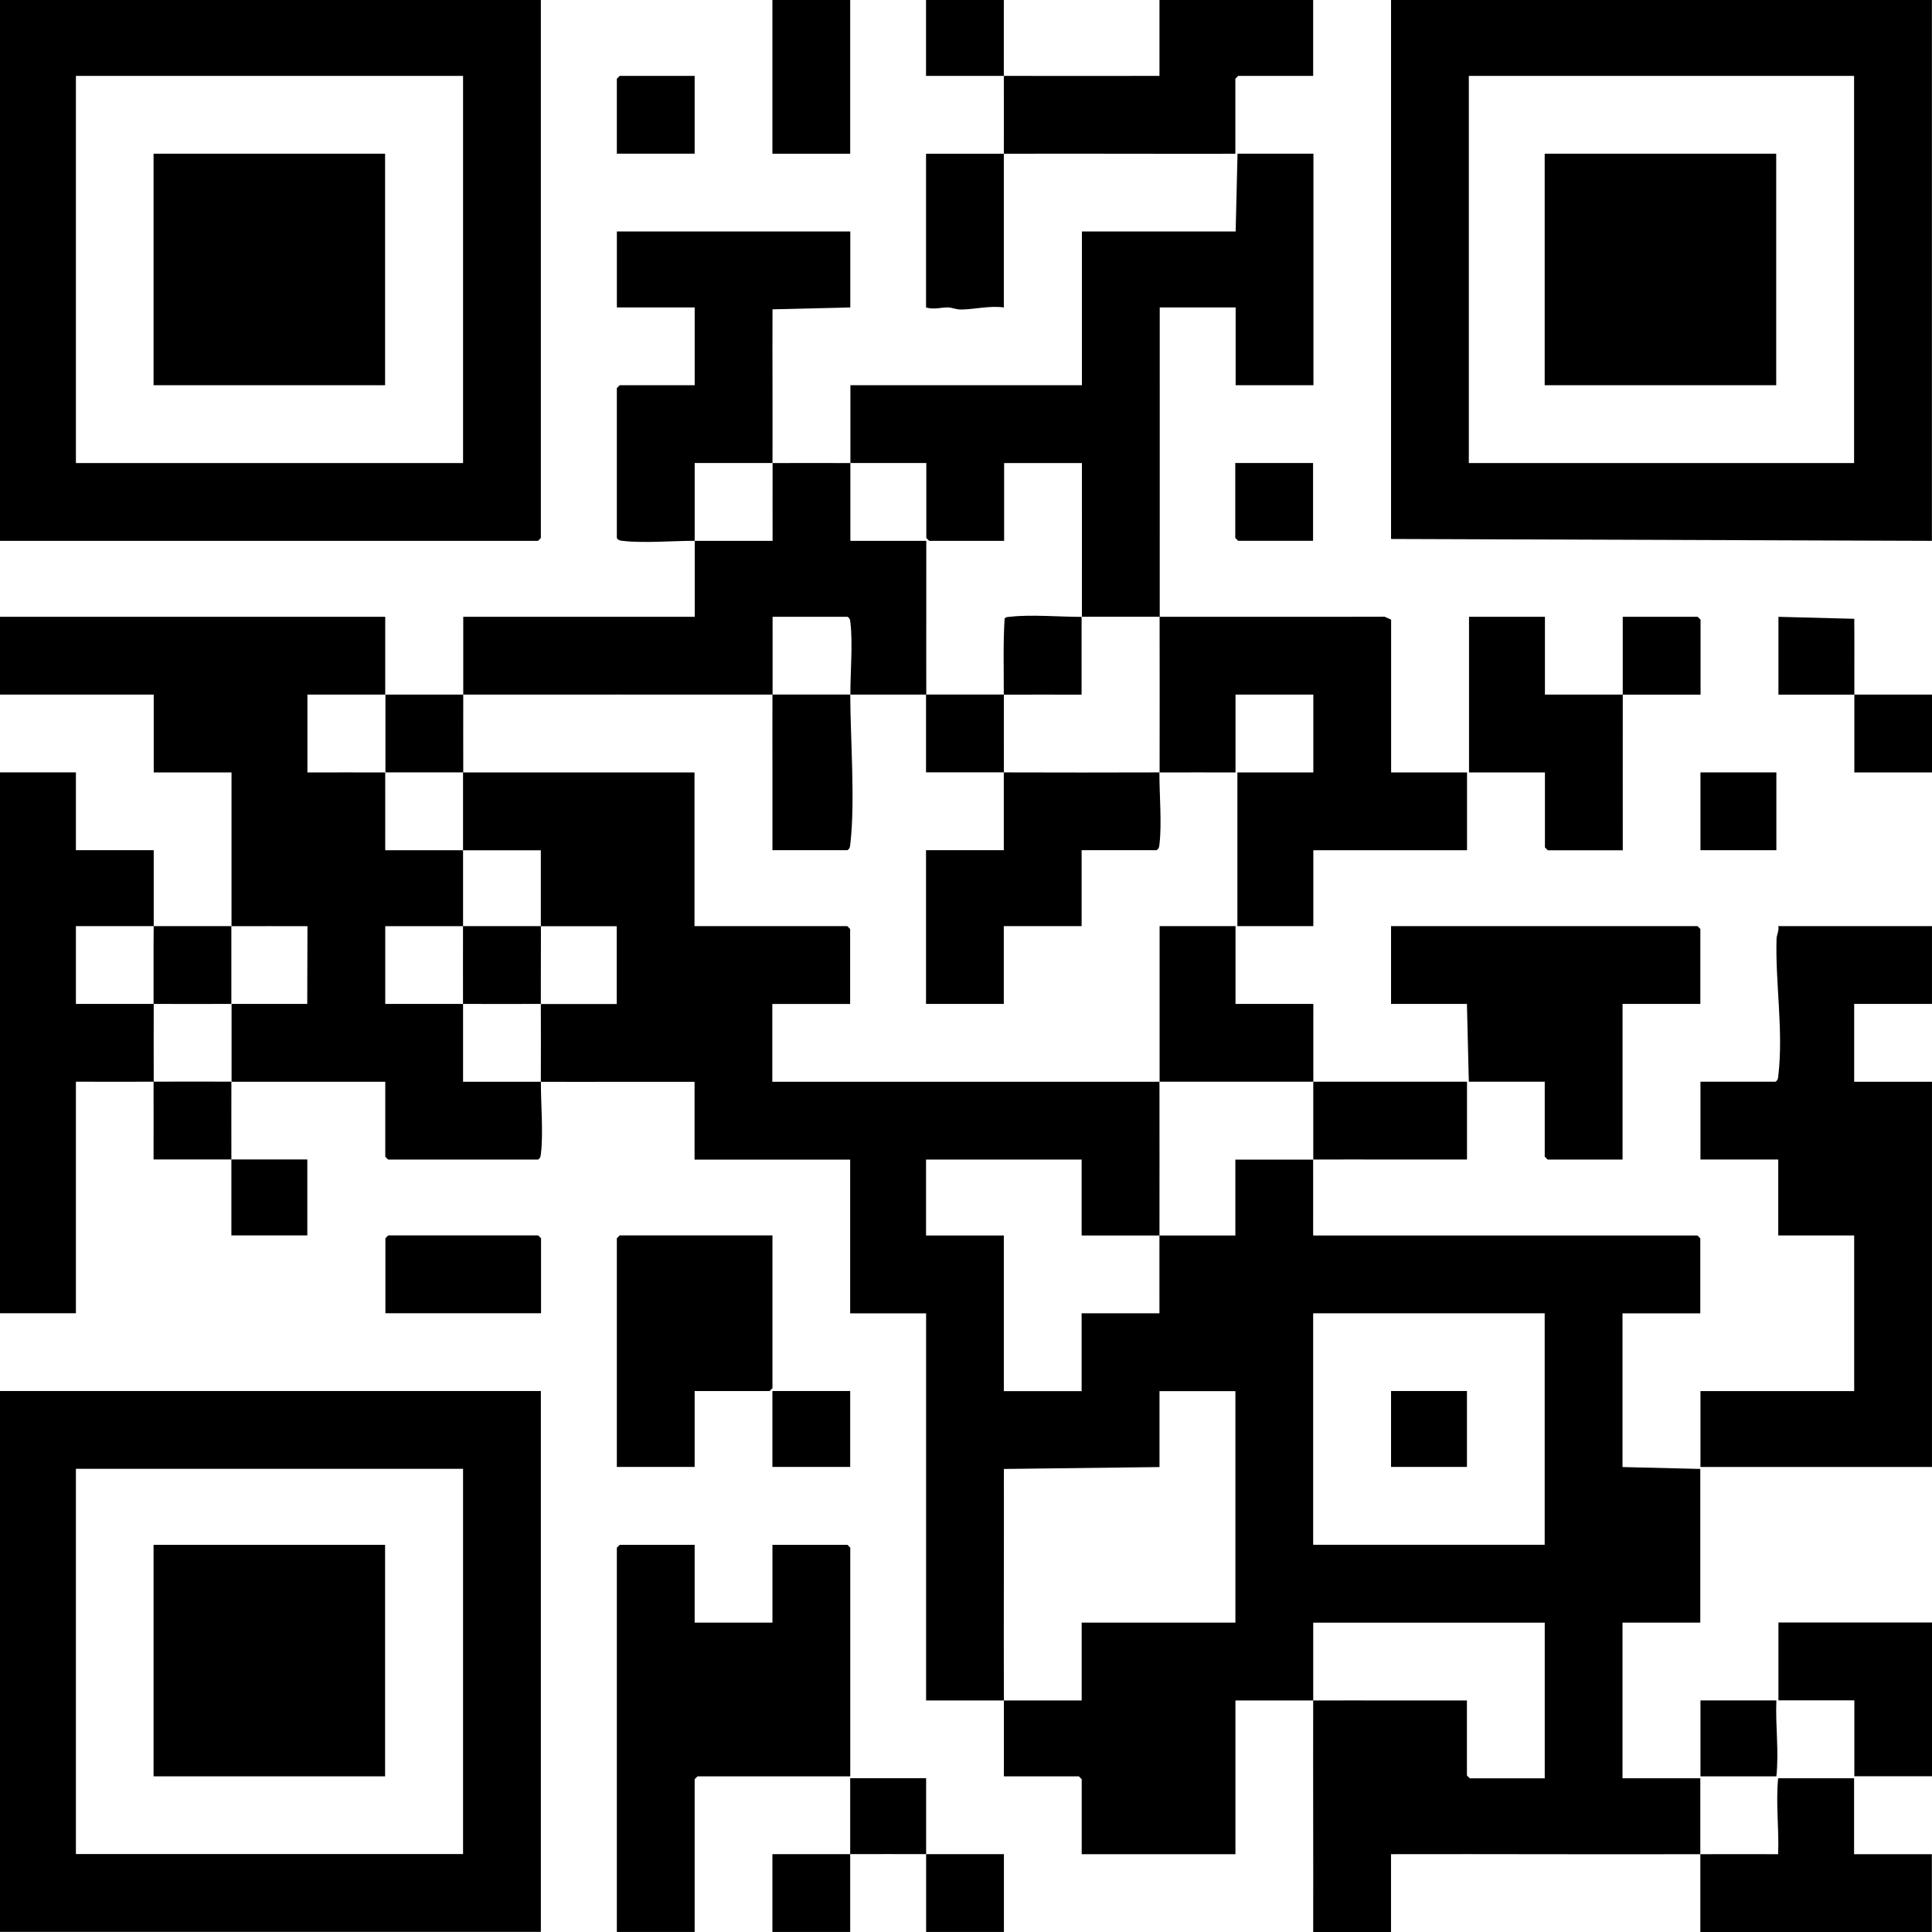
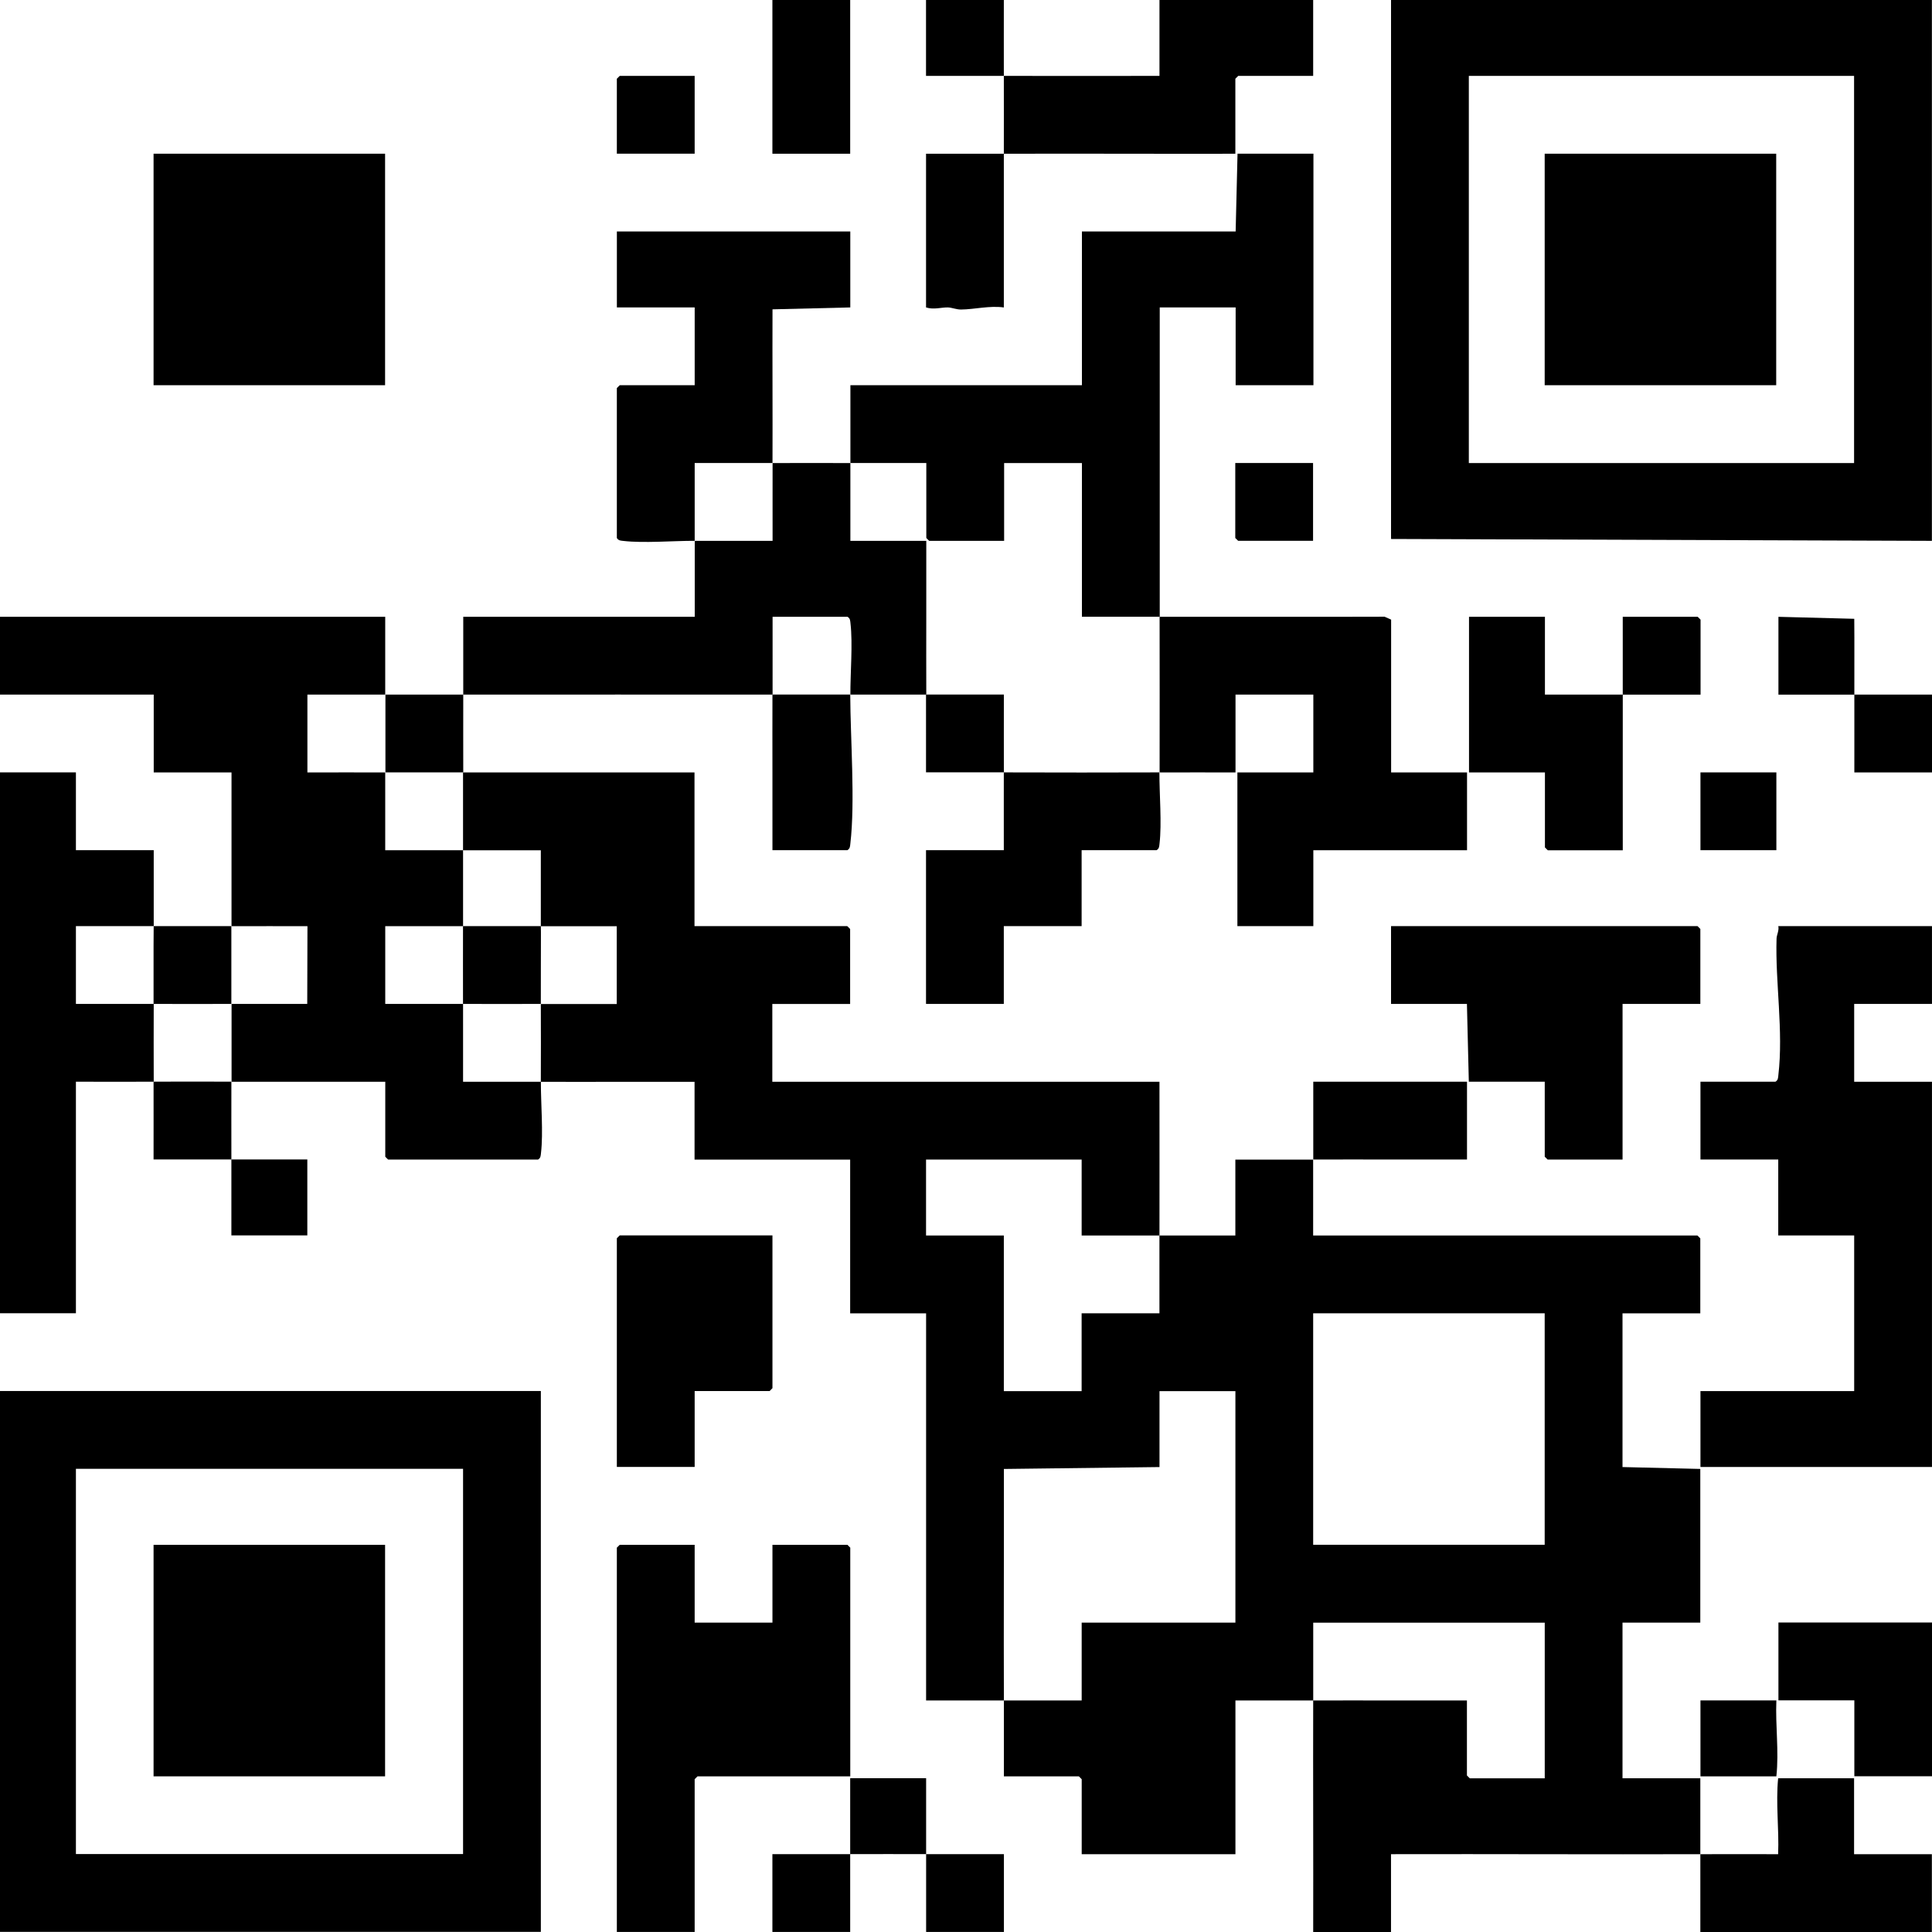
<svg xmlns="http://www.w3.org/2000/svg" width="72" height="72" viewBox="0 0 72 72" fill="none">
  <g id="QR Code">
    <path id="Vector" d="M31.691 17.258V20.157H34.52C34.525 22.066 34.514 23.978 34.52 25.886C33.579 25.886 32.634 25.886 31.691 25.886C31.688 25.085 31.784 23.988 31.695 23.23C31.683 23.127 31.686 23.049 31.586 22.987H28.792C28.79 23.952 28.795 24.921 28.792 25.886C24.95 25.888 21.105 25.88 17.264 25.886C17.261 26.852 17.264 27.82 17.264 28.785C16.298 28.784 15.329 28.788 14.364 28.785C14.361 27.82 14.367 26.851 14.364 25.886C15.33 25.883 16.299 25.887 17.264 25.886C17.266 24.92 17.262 23.951 17.264 22.987H25.891C25.892 22.045 25.89 21.1 25.891 20.157C26.857 20.159 27.826 20.155 28.792 20.157C28.794 19.192 28.789 18.223 28.792 17.257C29.757 17.254 30.726 17.254 31.691 17.257V17.258Z" fill="black" />
    <path id="Vector_2" d="M25.888 20.155C25.088 20.153 23.987 20.247 23.232 20.159C23.129 20.147 23.051 20.15 22.988 20.049V14.462L23.095 14.356H25.889V11.457H22.989V8.627H31.688V11.457L28.789 11.528C28.783 13.436 28.795 15.348 28.789 17.255C27.823 17.258 26.855 17.253 25.889 17.255C25.889 18.221 25.891 19.19 25.889 20.156L25.888 20.155Z" fill="black" />
    <path id="Vector_3" d="M48.942 40.313C50.85 40.315 52.763 40.312 54.671 40.313V43.212C52.763 43.217 50.85 43.206 48.942 43.212C48.939 42.246 48.945 41.278 48.942 40.313Z" fill="black" />
    <path id="Vector_4" d="M8.628 34.514C8.626 32.606 8.629 30.694 8.628 28.786H5.729V25.886H0V22.987H14.356C14.358 23.953 14.354 24.921 14.356 25.886C13.391 25.889 12.422 25.884 11.456 25.886V28.786C12.422 28.788 13.391 28.783 14.356 28.786C14.359 29.751 14.354 30.72 14.356 31.686C15.322 31.687 16.291 31.683 17.257 31.686C17.257 32.627 17.257 33.573 17.257 34.515C16.291 34.513 15.322 34.517 14.357 34.515V37.414C15.323 37.416 16.292 37.412 17.257 37.414C17.26 38.38 17.255 39.349 17.257 40.315C18.223 40.317 19.191 40.312 20.157 40.315C20.154 41.117 20.25 42.213 20.161 42.97C20.149 43.074 20.152 43.152 20.052 43.214H14.465L14.358 43.108V40.314C12.45 40.313 10.538 40.316 8.63 40.314C8.63 39.348 8.63 38.379 8.63 37.414C9.596 37.412 10.484 37.416 11.45 37.414L11.458 34.516C10.517 34.516 9.571 34.513 8.63 34.516L8.628 34.514Z" fill="black" />
    <path id="Vector_5" d="M8.623 40.311C8.623 41.277 8.62 42.245 8.623 43.21C9.566 43.212 10.511 43.209 11.453 43.21V46.039H8.623C8.621 45.098 8.626 44.153 8.623 43.21C7.658 43.208 6.689 43.211 5.723 43.21C5.721 42.244 5.727 41.276 5.723 40.31C6.689 40.307 7.658 40.31 8.622 40.31L8.623 40.311Z" fill="black" />
-     <path id="Vector_6" d="M40.308 22.987C40.305 23.953 40.31 24.921 40.308 25.887C39.343 25.889 38.374 25.883 37.408 25.887C37.411 24.944 37.38 23.995 37.439 23.054C37.49 22.982 37.577 22.994 37.653 22.985C38.404 22.894 39.511 22.991 40.308 22.989V22.987Z" fill="black" />
    <path id="Vector_7" d="M31.692 17.255V14.356H40.32V8.627H46.049L46.119 5.728H48.948V14.356H46.049V11.457H43.22C43.218 15.298 43.223 19.143 43.22 22.985C42.254 22.987 41.285 22.981 40.32 22.985C40.326 21.077 40.315 19.165 40.32 17.256H37.421V20.156H34.627L34.521 20.049V17.255C33.579 17.253 32.634 17.258 31.691 17.255H31.692Z" fill="black" />
    <path id="Vector_8" d="M43.215 22.987C46.009 22.982 48.805 22.993 51.599 22.983L51.843 23.092V28.786H54.672V31.685H48.944V34.514H46.114V28.786H48.944V25.886H46.044V28.786C45.103 28.788 44.157 28.783 43.215 28.786C43.222 26.854 43.214 24.918 43.215 22.986V22.987Z" fill="black" />
-     <path id="Vector_9" d="M43.215 40.314C43.217 38.382 43.214 36.447 43.215 34.514H46.044V37.413H48.944C48.946 38.379 48.941 39.348 48.944 40.313C47.035 40.311 45.123 40.313 43.215 40.313V40.314Z" fill="black" />
    <path id="Vector_10" d="M20.155 37.413C19.19 37.416 18.22 37.416 17.255 37.413C17.252 36.448 17.255 35.479 17.255 34.514C18.199 34.516 20.155 34.514 20.155 34.514C20.155 34.514 20.159 34.569 20.159 34.758C20.159 35.514 20.153 36.617 20.155 37.413Z" fill="black" />
    <path id="Vector_11" d="M8.622 34.514C8.622 35.48 8.622 36.449 8.622 37.413C7.658 37.416 6.688 37.416 5.723 37.413C5.726 36.473 5.718 35.455 5.727 34.514C5.727 34.514 8.24 34.514 8.622 34.514Z" fill="black" />
    <path id="Vector_12" d="M31.686 25.883C31.692 27.527 31.873 29.884 31.69 31.439C31.678 31.542 31.681 31.62 31.581 31.683H28.787C28.792 29.751 28.781 27.815 28.787 25.883C29.753 25.883 30.721 25.883 31.686 25.883Z" fill="black" />
    <path id="Vector_13" d="M37.411 25.884C37.407 26.85 37.413 27.818 37.411 28.783C36.445 28.78 35.476 28.785 34.51 28.783C34.508 27.817 34.513 26.849 34.51 25.883C35.476 25.883 36.445 25.886 37.41 25.883L37.411 25.884Z" fill="black" />
    <path id="Vector_14" d="M5.729 40.313C4.763 40.316 3.794 40.312 2.829 40.313V48.941H0V28.785H2.829V31.684H5.729V34.514H2.829V37.413C3.795 37.415 4.764 37.41 5.729 37.413C5.726 38.378 5.726 39.348 5.729 40.312V40.313Z" fill="black" />
    <path id="Vector_15" d="M43.208 28.785C43.205 29.586 43.301 30.684 43.212 31.441C43.2 31.544 43.203 31.622 43.103 31.684H40.309V34.514H37.409V37.413H34.51V31.684H37.409C37.411 30.719 37.406 29.75 37.409 28.785C39.341 28.791 41.277 28.792 43.209 28.785H43.208Z" fill="black" />
    <path id="Vector_16" d="M17.254 28.786C20.129 28.79 23.007 28.783 25.882 28.786V34.514H31.575L31.682 34.621V37.415H28.782V40.314C33.59 40.316 38.402 40.312 43.21 40.314C43.208 42.222 43.216 44.135 43.21 46.043C42.244 46.044 41.275 46.043 40.31 46.043V43.214H34.511V46.043H37.41V51.843H40.309V48.943H43.209C43.211 47.977 43.206 47.008 43.209 46.044C44.15 46.043 45.096 46.044 46.038 46.044V43.215C47.004 43.213 47.973 43.218 48.937 43.215C48.94 44.156 48.935 45.101 48.937 46.044H63.259L63.365 46.15V48.944H60.466V54.673L63.365 54.743V60.471H60.466V66.271H63.366C63.366 67.213 63.364 68.158 63.366 69.1C64.332 69.097 65.301 69.102 66.266 69.1C66.304 68.145 66.174 67.217 66.266 66.271H69.096V69.1H71.995V72H63.367C63.366 71.034 63.369 70.065 63.367 69.1C59.525 69.112 55.681 69.091 51.839 69.1V72H48.939C48.946 69.125 48.931 66.246 48.939 63.372C50.848 63.366 52.76 63.377 54.668 63.372V66.166L54.774 66.272H57.568V60.472H48.94C48.938 61.438 48.943 62.407 48.94 63.372C47.974 63.375 47.006 63.37 46.041 63.372V69.1H40.312V66.306L40.206 66.2H37.412C37.41 65.258 37.415 64.313 37.412 63.371H40.311V60.471H46.04V51.843H43.211V54.673L37.412 54.744C37.418 57.619 37.402 60.497 37.412 63.372H34.513V48.944H31.683V43.215H25.884V40.316C23.976 40.311 22.064 40.322 20.155 40.316C20.159 39.351 20.159 38.382 20.155 37.417C21.097 37.414 22.042 37.419 22.984 37.417V34.517H20.155V31.688C19.189 31.686 18.221 31.691 17.256 31.688C17.256 30.722 17.256 29.754 17.256 28.789L17.254 28.786ZM57.566 48.942H48.938V57.57H57.566V48.942Z" fill="black" />
    <path id="Vector_17" d="M71.996 0V20.156L51.84 20.086V0H71.996ZM69.096 2.829H54.739V17.257H69.096V2.829Z" fill="black" />
    <path id="Vector_18" d="M20.156 51.839V71.995H0V51.839H20.156ZM17.257 54.738H2.829V69.095H17.257V54.738Z" fill="black" />
-     <path id="Vector_19" d="M20.156 0V20.05L20.05 20.156H0V0H20.156ZM17.257 2.829H2.829V17.257H17.257V2.829Z" fill="black" />
    <path id="Vector_20" d="M71.999 34.515V37.414H69.1V40.314H71.999V54.67H63.371V51.841H69.1V46.041H66.27V43.212H63.371V40.313H66.165C66.266 40.251 66.263 40.172 66.274 40.069C66.468 38.425 66.156 36.607 66.207 34.981C66.211 34.84 66.308 34.675 66.272 34.514H72L71.999 34.515Z" fill="black" />
    <path id="Vector_21" d="M25.888 57.571V60.47H28.787V57.571H31.581L31.687 57.677V66.2H25.994L25.888 66.305V71.999H22.988V57.677L23.095 57.571H25.888Z" fill="black" />
    <path id="Vector_22" d="M63.367 37.413H60.468V43.213H57.675L57.568 43.107V40.313H54.739L54.668 37.413H51.84V34.514H63.262L63.367 34.62V37.413Z" fill="black" />
    <path id="Vector_23" d="M28.787 46.04V51.733L28.682 51.84H25.888V54.669H22.988V46.146L23.095 46.04H28.787Z" fill="black" />
    <path id="Vector_24" d="M37.409 2.829C36.443 2.826 35.475 2.831 34.51 2.829V0H37.41C37.412 0.941 37.406 1.887 37.41 2.829C39.342 2.835 41.277 2.824 43.21 2.829V0H48.938V2.829H46.144L46.038 2.935V5.73C43.163 5.736 40.284 5.721 37.41 5.73C37.409 7.638 37.41 9.55 37.41 11.458C36.884 11.383 36.316 11.53 35.819 11.535C35.635 11.537 35.483 11.462 35.324 11.457C35.094 11.45 34.794 11.55 34.511 11.457V5.729C35.477 5.727 36.445 5.731 37.41 5.729C37.41 4.763 37.413 3.794 37.41 2.829H37.409Z" fill="black" />
    <path id="Vector_25" d="M60.476 25.887C60.47 27.819 60.48 29.754 60.476 31.687H57.682L57.575 31.581V28.787H54.746V22.987H57.575V25.886H60.475C60.478 24.92 60.473 23.952 60.475 22.987H63.269L63.375 23.093V25.887H60.476Z" fill="black" />
    <path id="Vector_26" d="M72.006 60.466V66.196H69.106V63.367H66.277V60.466H72.006Z" fill="black" />
-     <path id="Vector_27" d="M20.163 48.94H14.363V46.146L14.47 46.04H20.057L20.163 46.146V48.94Z" fill="black" />
    <path id="Vector_28" d="M31.684 0H28.785V5.729H31.684V0Z" fill="black" />
    <path id="Vector_29" d="M69.106 25.887C68.164 25.885 67.219 25.888 66.277 25.887V22.987L69.103 23.061C69.112 24.001 69.103 24.946 69.106 25.886C70.072 25.888 71.041 25.885 72.006 25.886V28.786H69.106C69.104 27.82 69.11 26.851 69.106 25.886V25.887Z" fill="black" />
    <path id="Vector_30" d="M31.684 69.098C31.686 68.157 31.684 67.211 31.684 66.269H34.514C34.515 67.21 34.512 68.156 34.514 69.098C35.48 69.101 36.448 69.096 37.413 69.098V71.998H34.514C34.513 71.032 34.516 70.063 34.514 69.098C33.572 69.095 32.627 69.095 31.684 69.098C31.683 70.064 31.686 71.033 31.684 71.998H28.785V69.098C29.751 69.096 30.72 69.101 31.684 69.098Z" fill="black" />
    <path id="Vector_31" d="M48.934 17.255V20.154H46.142L46.035 20.049V17.255H48.934Z" fill="black" />
    <path id="Vector_32" d="M25.888 2.829V5.728H22.988V2.935L23.095 2.829H25.888Z" fill="black" />
-     <path id="Vector_33" d="M31.684 51.839H28.785V54.668H31.684V51.839Z" fill="black" />
    <path id="Vector_34" d="M66.2 28.785H63.371V31.684H66.2V28.785Z" fill="black" />
    <path id="Vector_35" d="M66.2 63.37C66.161 64.324 66.301 65.252 66.2 66.199H63.371V63.37H66.2Z" fill="black" />
-     <path id="Vector_36" d="M54.669 51.839H51.84V54.668H54.669V51.839Z" fill="black" />
+     <path id="Vector_36" d="M54.669 51.839H51.84V54.668V51.839Z" fill="black" />
    <path id="Vector_37" d="M66.194 5.728H57.566V14.356H66.194V5.728Z" fill="black" />
    <path id="Vector_38" d="M14.351 57.571H5.723V66.199H14.351V57.571Z" fill="black" />
    <path id="Vector_39" d="M14.351 5.728H5.723V14.356H14.351V5.728Z" fill="black" />
  </g>
</svg>